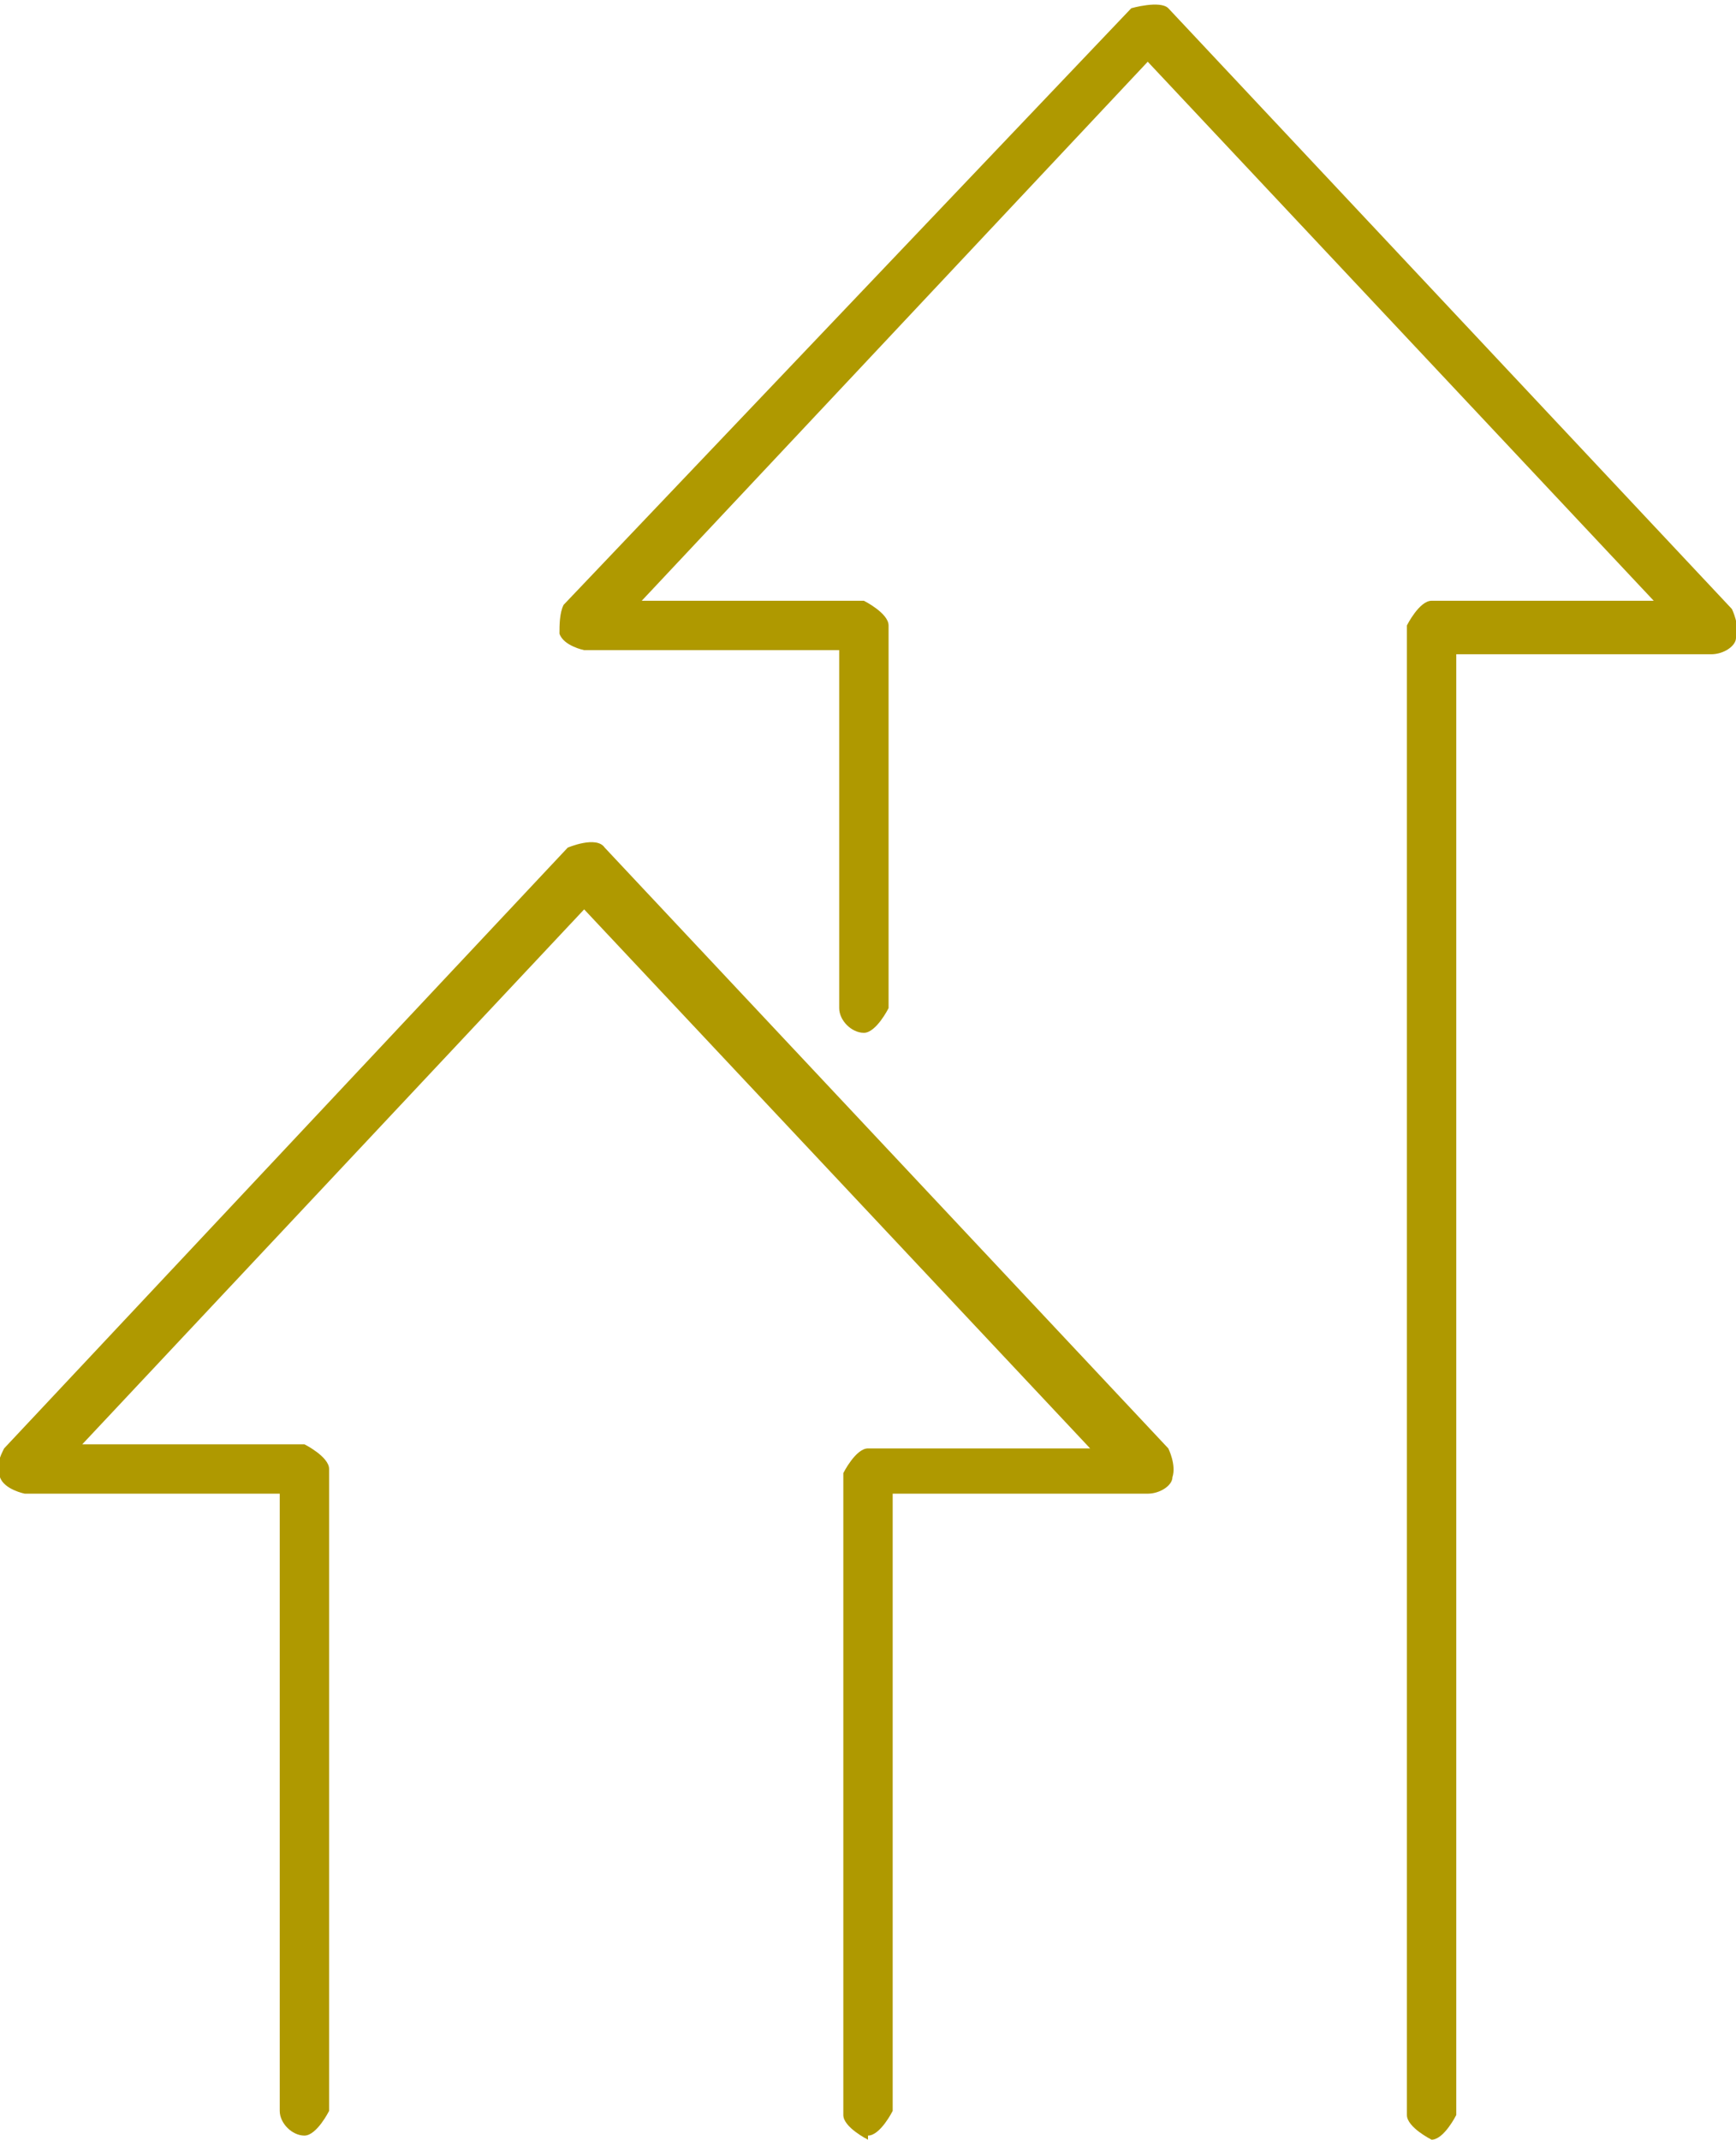
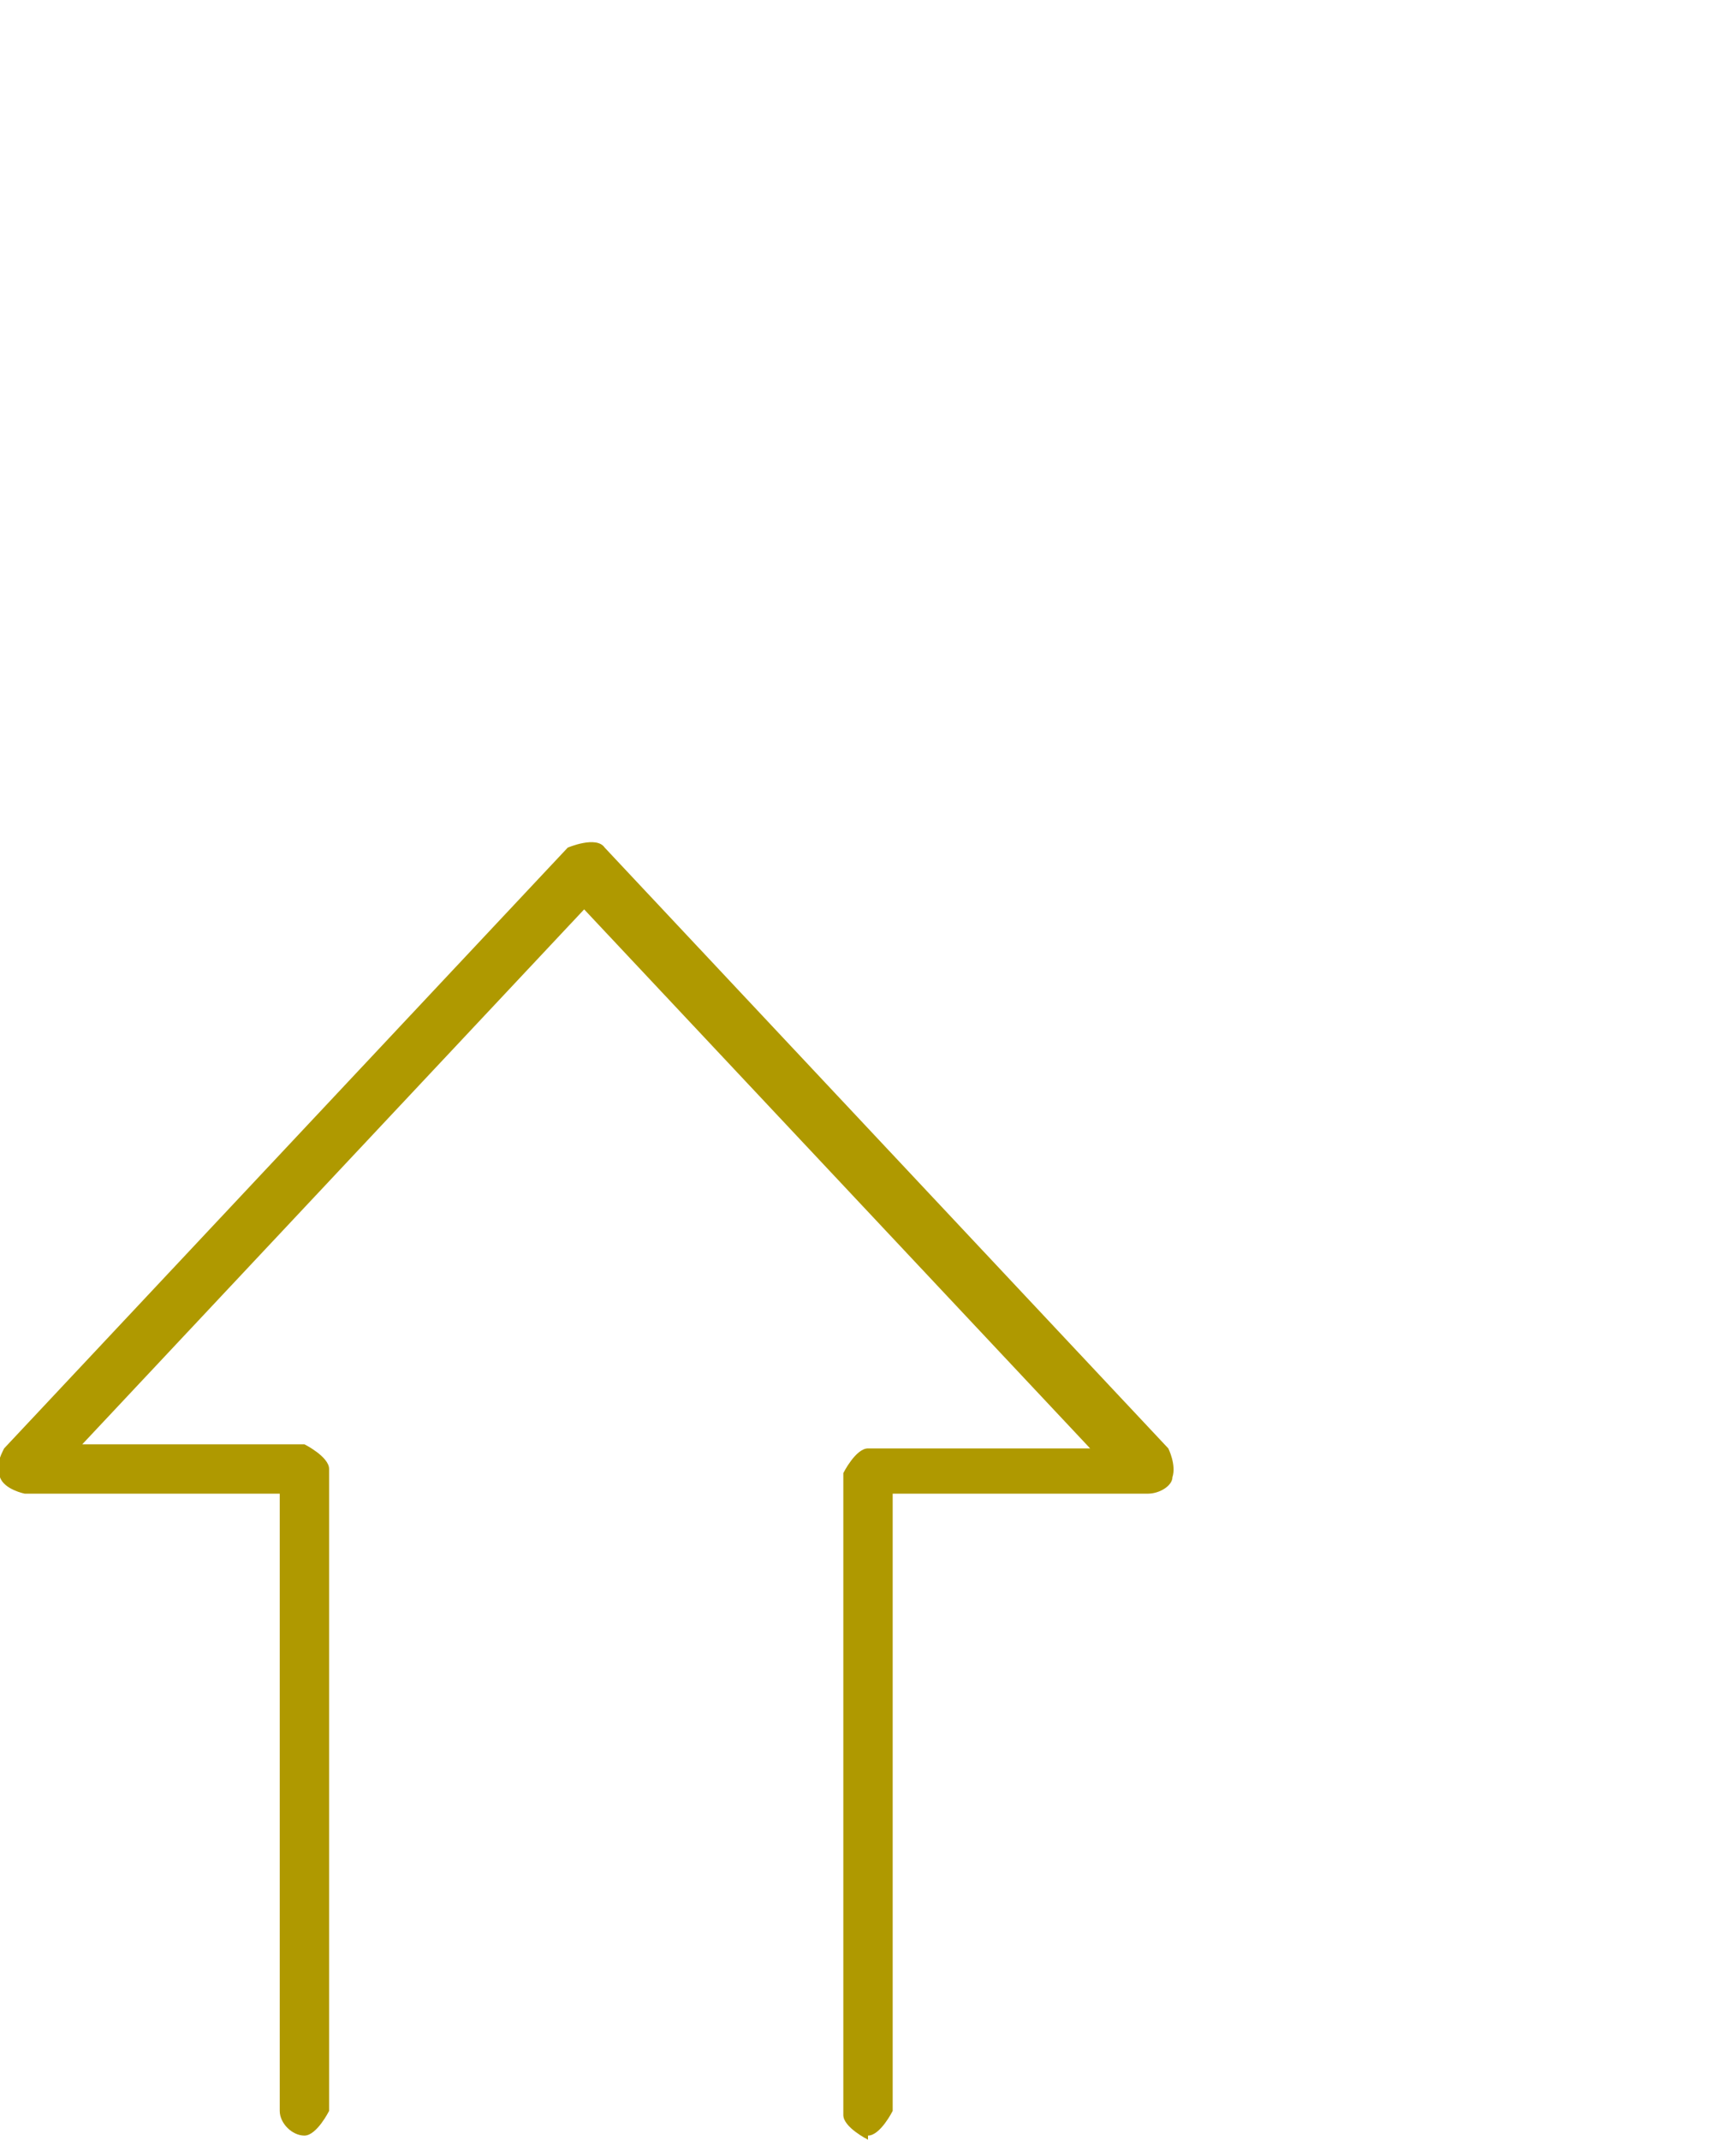
<svg xmlns="http://www.w3.org/2000/svg" id="Ebene_2" data-name="Ebene 2" viewBox="0 0 4.22 5.2">
  <defs>
    <style>      .cls-1 {        fill: #af9900;      }    </style>
  </defs>
  <g id="Layer_1" data-name="Layer 1">
    <g>
-       <path class="cls-1" d="M3.48,5.2s-.06-.03-.06-.06V1.52s.03-.06.06-.06h.54L2.79.15l-1.23,1.31h.54s.06.03.06.06v.93s-.03.06-.06.06-.06-.03-.06-.06v-.87h-.62s-.05-.01-.06-.04c0-.02,0-.05.01-.07L2.75.02s.07-.02.09,0l1.37,1.46s.02.04.01.07c0,.02-.03.04-.06.04h-.62v3.55s-.03.06-.06.06Z" />
      <path class="cls-1" d="M2.11,5.2s-.06-.03-.06-.06v-1.56s.03-.06.06-.06h.54l-1.23-1.31L.2,3.51h.54s.06.03.06.06v1.56s-.03.06-.06.06-.06-.03-.06-.06v-1.5H.06s-.05-.01-.06-.04,0-.05.01-.07l1.37-1.46s.07-.03.09,0l1.37,1.46s.02.04.01.07c0,.02-.03.04-.06.04h-.62v1.5s-.03.06-.06.06Z" />
    </g>
  </g>
</svg>